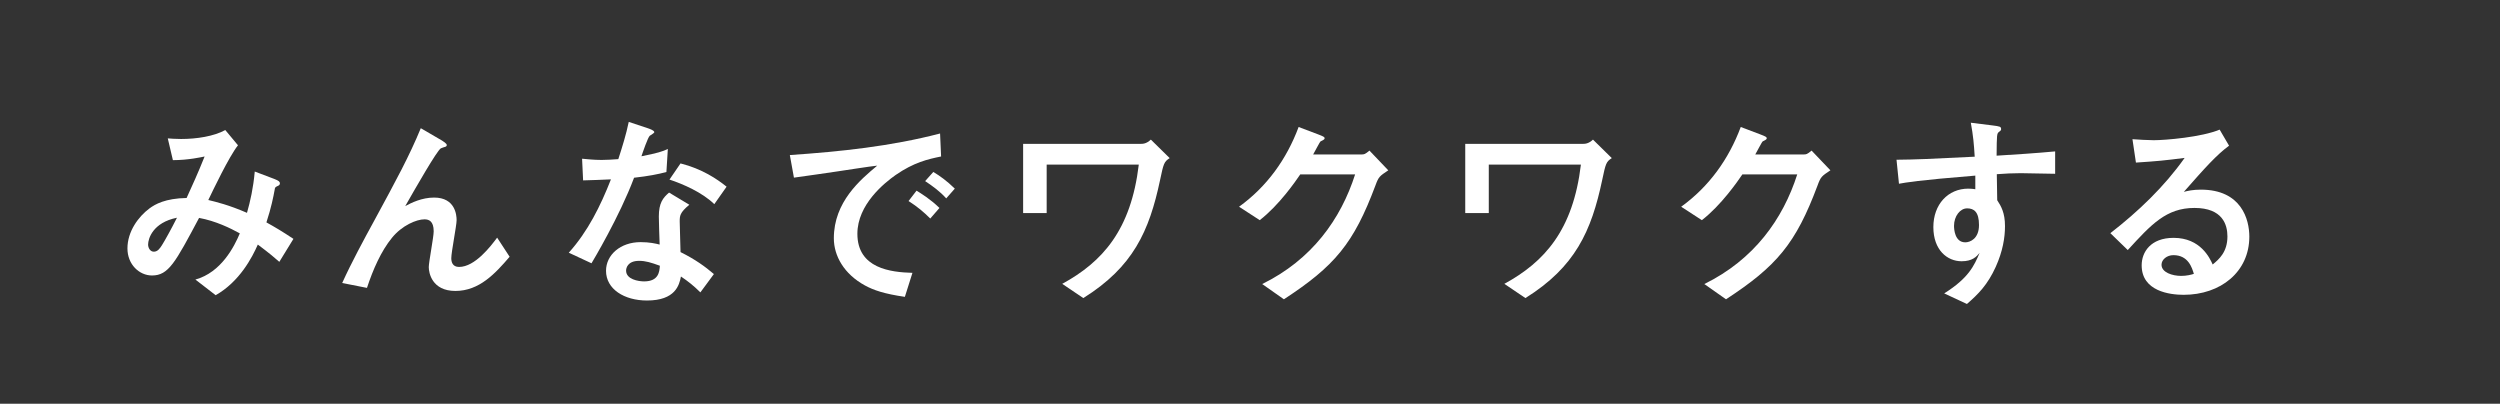
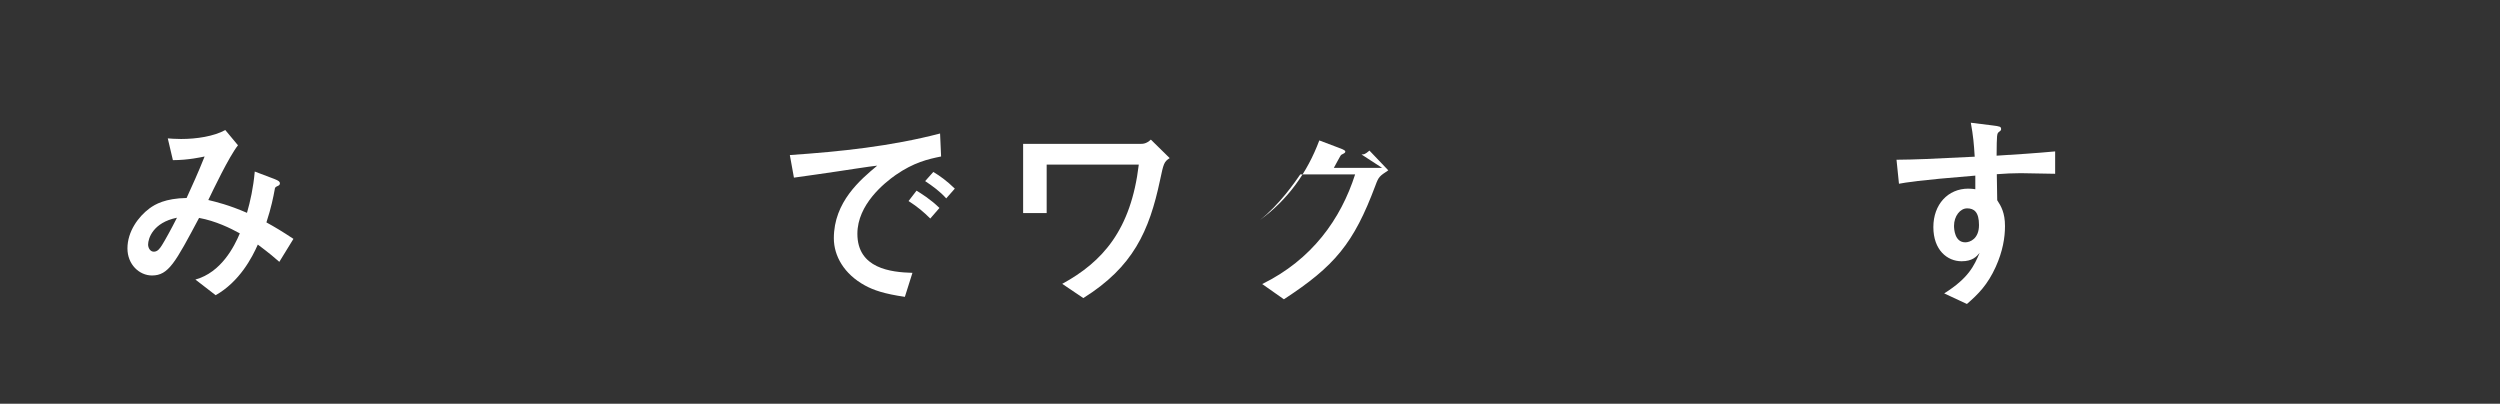
<svg xmlns="http://www.w3.org/2000/svg" id="_レイヤー_1" data-name="レイヤー 1" viewBox="0 0 513.911 83">
  <rect x="0" y="0" width="513.911" height="83" fill="#333333" stroke="none" />
  <rect y="-.502" width="513.571" height="83" style="fill: none;" />
  <path d="M56.448,36.81c.841.334,1.094.544,1.094.878,0,.335-.252.46-.462.544-.505.251-.547.251-.631.836-.252,1.38-.673,3.555-1.683,6.649,1.81,1.004,3.156,1.798,5.554,3.387l-2.903,4.725c-.841-.753-2.02-1.756-4.418-3.554-1.178,2.676-3.745,7.611-8.667,10.412l-4.166-3.22c5.302-1.464,7.994-6.774,9.13-9.493-1.978-1.087-4.965-2.551-8.373-3.178-4.881,9.158-6.269,11.835-9.677,11.835-2.609,0-5.049-2.258-5.049-5.562,0-3.471,2.23-6.524,4.544-8.238,1.136-.836,3.198-2.049,7.616-2.132,1.178-2.593,2.356-5.144,3.703-8.531-.589.125-3.366.753-6.522.753l-1.052-4.474c.589.042,1.473.125,2.735.125,3.198,0,6.732-.544,9.088-1.84l2.608,3.136c-1.851,2.342-5.175,9.325-6.101,11.249,1.557.377,4.208,1.004,7.952,2.635.673-2.342,1.304-5.144,1.599-8.489l4.082,1.547ZM30.445,50.275c0,.669.42,1.464,1.178,1.464.8,0,1.263-.711,1.641-1.296.589-.92,1.936-3.346,3.114-5.688-4.965,1.004-5.933,4.307-5.933,5.52Z" style="fill: #fff;" />
-   <path d="M70.342,58.178c1.81-4.014,4.376-8.782,6.732-13.089,4.334-7.987,7.069-13.005,9.425-18.735l4.166,2.425c.462.293,1.178.711,1.178,1.045,0,.084-.042.251-.252.335-.126.042-.841.251-.968.334-.799.46-5.175,8.113-7.321,11.877,1.22-.669,3.408-1.757,5.933-1.757,4.376,0,4.628,3.638,4.628,4.642,0,1.129-1.094,6.565-1.094,7.82,0,.711.21,1.798,1.599,1.798,3.282,0,6.521-4.266,7.826-6.022l2.567,3.931c-2.945,3.429-6.228,7.026-11.15,7.026-4.839,0-5.47-3.764-5.47-4.893,0-1.046,1.01-6.189,1.01-7.36,0-2.133-1.01-2.467-1.893-2.467-1.641,0-4.628,1.254-6.69,3.805-2.23,2.718-3.913,6.565-5.133,10.287l-5.091-1.004Z" style="fill: #fff;" />
-   <path d="M133.161,26.355c.463.167,1.346.46,1.346.837,0,.125-.715.585-.926.711-.378.251-1.473,3.471-1.725,4.223,3.198-.627,4.418-1.004,5.428-1.505l-.294,4.738c-1.725.462-3.661.841-6.648,1.177-2.987,7.977-8.499,17.169-8.751,17.587l-4.67-2.175c3.913-4.346,6.521-9.606,8.667-15.076-1.725.084-3.997.168-5.722.21l-.21-4.454c.926.083,2.398.251,3.997.251,1.178,0,2.272-.083,3.45-.167.799-2.467,1.599-5.018,2.146-7.653l3.913,1.296ZM143.974,60.102c-1.388-1.38-2.566-2.3-3.997-3.262-.336,1.756-1.136,4.934-6.984,4.934-4.67,0-8.415-2.342-8.415-6.105,0-3.262,2.945-5.896,7.111-5.896,1.809,0,3.113.293,3.913.502-.042-.92-.168-4.927-.168-5.762,0-2.797.841-3.841,2.104-4.927l4.166,2.505c-1.978,1.628-1.978,2.296-1.978,3.465,0,1.002.168,5.388.168,6.266,3.029,1.505,5.049,2.969,6.858,4.517l-2.777,3.763ZM131.394,53.62c-2.44,0-2.692,1.548-2.692,2.008,0,1.798,2.524,2.216,3.703,2.216,3.029,0,3.155-2.049,3.24-3.22-1.852-.669-2.945-1.004-4.25-1.004ZM146.836,41.966c-2.482-2.422-6.438-4.133-9.214-5.052l2.272-3.321c4.46,1.135,7.489,3.195,9.467,4.783l-2.524,3.59Z" style="fill: #fff;" />
  <path d="M193.456,32.168c-2.693.544-5.596,1.213-9.341,3.805-2.314,1.631-7.868,6.064-7.868,12.086,0,7.151,6.9,7.903,11.318,8.029l-1.557,4.934c-4.292-.627-6.438-1.38-8.205-2.342-4.292-2.342-6.396-6.064-6.396-9.701,0-7.486,5.47-12.044,8.92-14.929-1.347.125-7.195,1.045-8.373,1.213-2.987.46-5.554.794-8.752,1.254l-.841-4.642c10.393-.711,20.785-1.798,30.883-4.433l.21,4.725ZM191.226,44.922c-1.347-1.338-2.567-2.384-4.46-3.596l1.641-2.132c.884.544,2.819,1.715,4.712,3.554l-1.893,2.175ZM194.508,40.782c-1.262-1.422-2.819-2.551-4.333-3.554l1.683-1.882c1.389.836,2.735,1.798,4.418,3.429l-1.767,2.007Z" style="fill: #fff;" />
  <path d="M215.158,33.841v9.952h-4.839v-14.218h24.025c.589,0,1.305,0,2.23-.878l3.871,3.805c-1.178.753-1.262,1.129-1.978,4.517-2.23,10.538-5.554,17.856-15.778,24.254l-4.333-2.927c8.289-4.517,14.137-11.082,15.736-24.505h-18.934Z" style="fill: #fff;" />
-   <path d="M279.869,31.75c.505,0,.715,0,1.641-.794l3.871,4.057c-1.809,1.213-1.978,1.296-2.651,3.136-4.46,11.918-8.373,16.56-18.808,23.376l-4.46-3.136c10.224-5.018,16.157-13.34,19.102-22.54h-11.276c-.968,1.422-4.334,6.315-8.331,9.409l-4.25-2.76c5.722-4.14,9.761-9.744,12.244-16.393l3.871,1.464c1.304.502,1.473.586,1.473.878,0,.209-.336.376-.841.627-.126.042-1.263,2.259-1.515,2.676h9.93Z" style="fill: #fff;" />
-   <path d="M306.041,33.841v9.952h-4.839v-14.218h24.025c.589,0,1.305,0,2.23-.878l3.871,3.805c-1.178.753-1.262,1.129-1.978,4.517-2.23,10.538-5.554,17.856-15.778,24.254l-4.333-2.927c8.289-4.517,14.137-11.082,15.736-24.505h-18.934Z" style="fill: #fff;" />
-   <path d="M370.753,31.75c.505,0,.715,0,1.641-.794l3.871,4.057c-1.809,1.213-1.978,1.296-2.651,3.136-4.46,11.918-8.373,16.56-18.808,23.376l-4.46-3.136c10.224-5.018,16.157-13.34,19.102-22.54h-11.276c-.968,1.422-4.334,6.315-8.331,9.409l-4.25-2.76c5.722-4.14,9.761-9.744,12.244-16.393l3.871,1.464c1.304.502,1.473.586,1.473.878,0,.209-.336.376-.841.627-.126.042-1.263,2.259-1.515,2.676h9.93Z" style="fill: #fff;" />
+   <path d="M279.869,31.75c.505,0,.715,0,1.641-.794l3.871,4.057c-1.809,1.213-1.978,1.296-2.651,3.136-4.46,11.918-8.373,16.56-18.808,23.376l-4.46-3.136c10.224-5.018,16.157-13.34,19.102-22.54h-11.276c-.968,1.422-4.334,6.315-8.331,9.409c5.722-4.14,9.761-9.744,12.244-16.393l3.871,1.464c1.304.502,1.473.586,1.473.878,0,.209-.336.376-.841.627-.126.042-1.263,2.259-1.515,2.676h9.93Z" style="fill: #fff;" />
  <path d="M409.505,25.77c1.641.209,1.851.251,1.851.794,0,.209-.126.334-.421.544-.463.335-.463.502-.505,4.893,4.04-.251,7.995-.502,12.034-.878v4.6c-1.473-.042-6.143-.125-7.069-.125-1.725,0-3.198.083-4.923.209l.084,5.353c.799,1.213,1.599,2.592,1.599,5.311,0,2.384-.463,5.185-1.893,8.363-1.683,3.722-3.619,5.645-5.933,7.653l-4.67-2.175c5.049-3.178,6.143-5.687,7.279-8.322-.631.753-1.473,1.715-3.703,1.715-2.945,0-5.806-2.3-5.806-7.026,0-4.642,2.987-7.903,7.195-7.903.673,0,1.136.083,1.431.125v-2.802c-11.866.962-14.306,1.422-15.694,1.673l-.505-4.934c4.039-.042,7.026-.167,16.073-.627-.168-2.676-.294-4.223-.799-6.983l4.376.544ZM401.678,46.428c0,.627.126,3.387,2.314,3.387,1.01,0,2.819-.753,2.819-3.555,0-2.676-1.01-3.429-2.44-3.429s-2.693,1.589-2.693,3.596Z" style="fill: #fff;" />
-   <path d="M433.812,47.933c5.764-4.474,11.066-9.534,15.273-15.473-4.25.544-5.554.669-10.014.962l-.715-4.809c1.178.084,3.198.209,4.376.209,2.398,0,9.846-.627,13.548-2.175l1.936,3.304c-2.566,1.882-4.923,4.516-9.299,9.493.757-.209,1.894-.46,3.492-.46,8.373,0,9.972,6.147,9.972,9.66,0,7.235-5.891,11.96-13.506,11.96-2.819,0-8.625-.711-8.625-6.064,0-2.718,1.852-5.645,6.564-5.645,5.554,0,7.447,4.182,8.036,5.478,1.305-1.088,3.03-2.551,3.03-5.771,0-2.384-.968-5.855-6.774-5.855-5.806,0-8.878,3.387-13.716,8.656l-3.577-3.471ZM446.771,52.45c-1.347,0-2.44.92-2.44,1.965,0,1.589,2.23,2.3,4.039,2.3,1.136,0,2.104-.251,2.609-.418-.379-1.254-1.136-3.847-4.208-3.847Z" style="fill: #fff;" />
</svg>